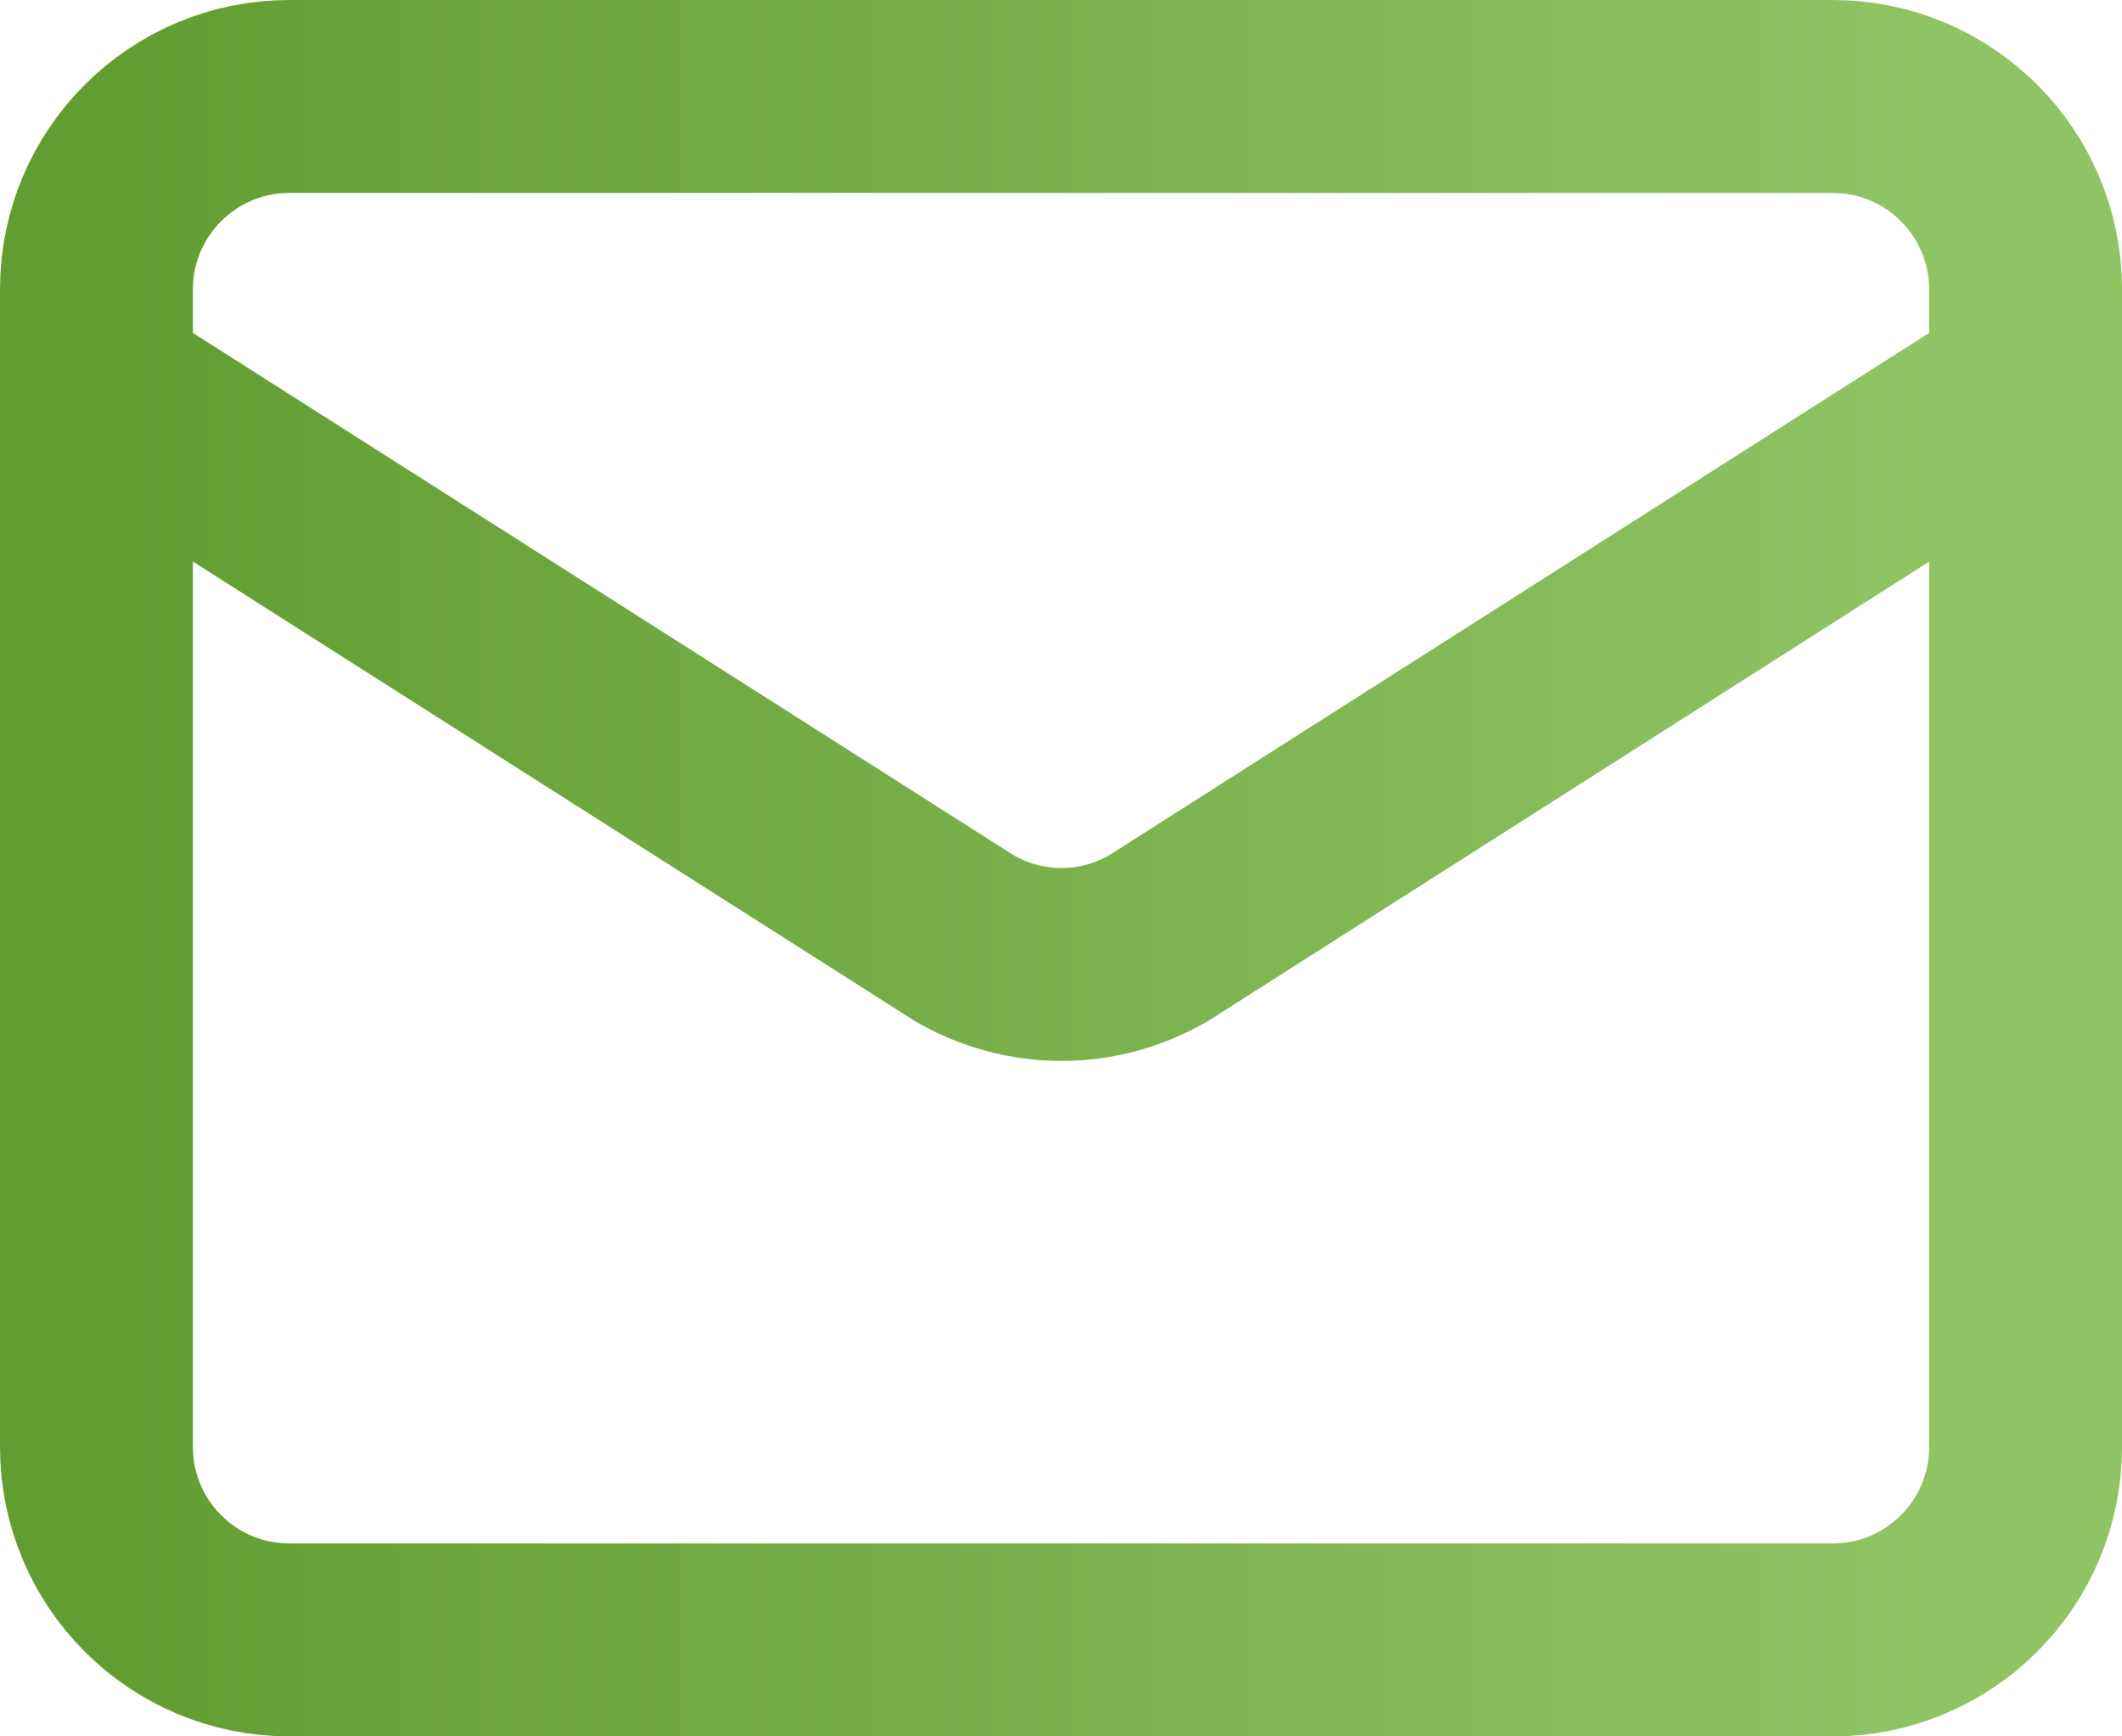
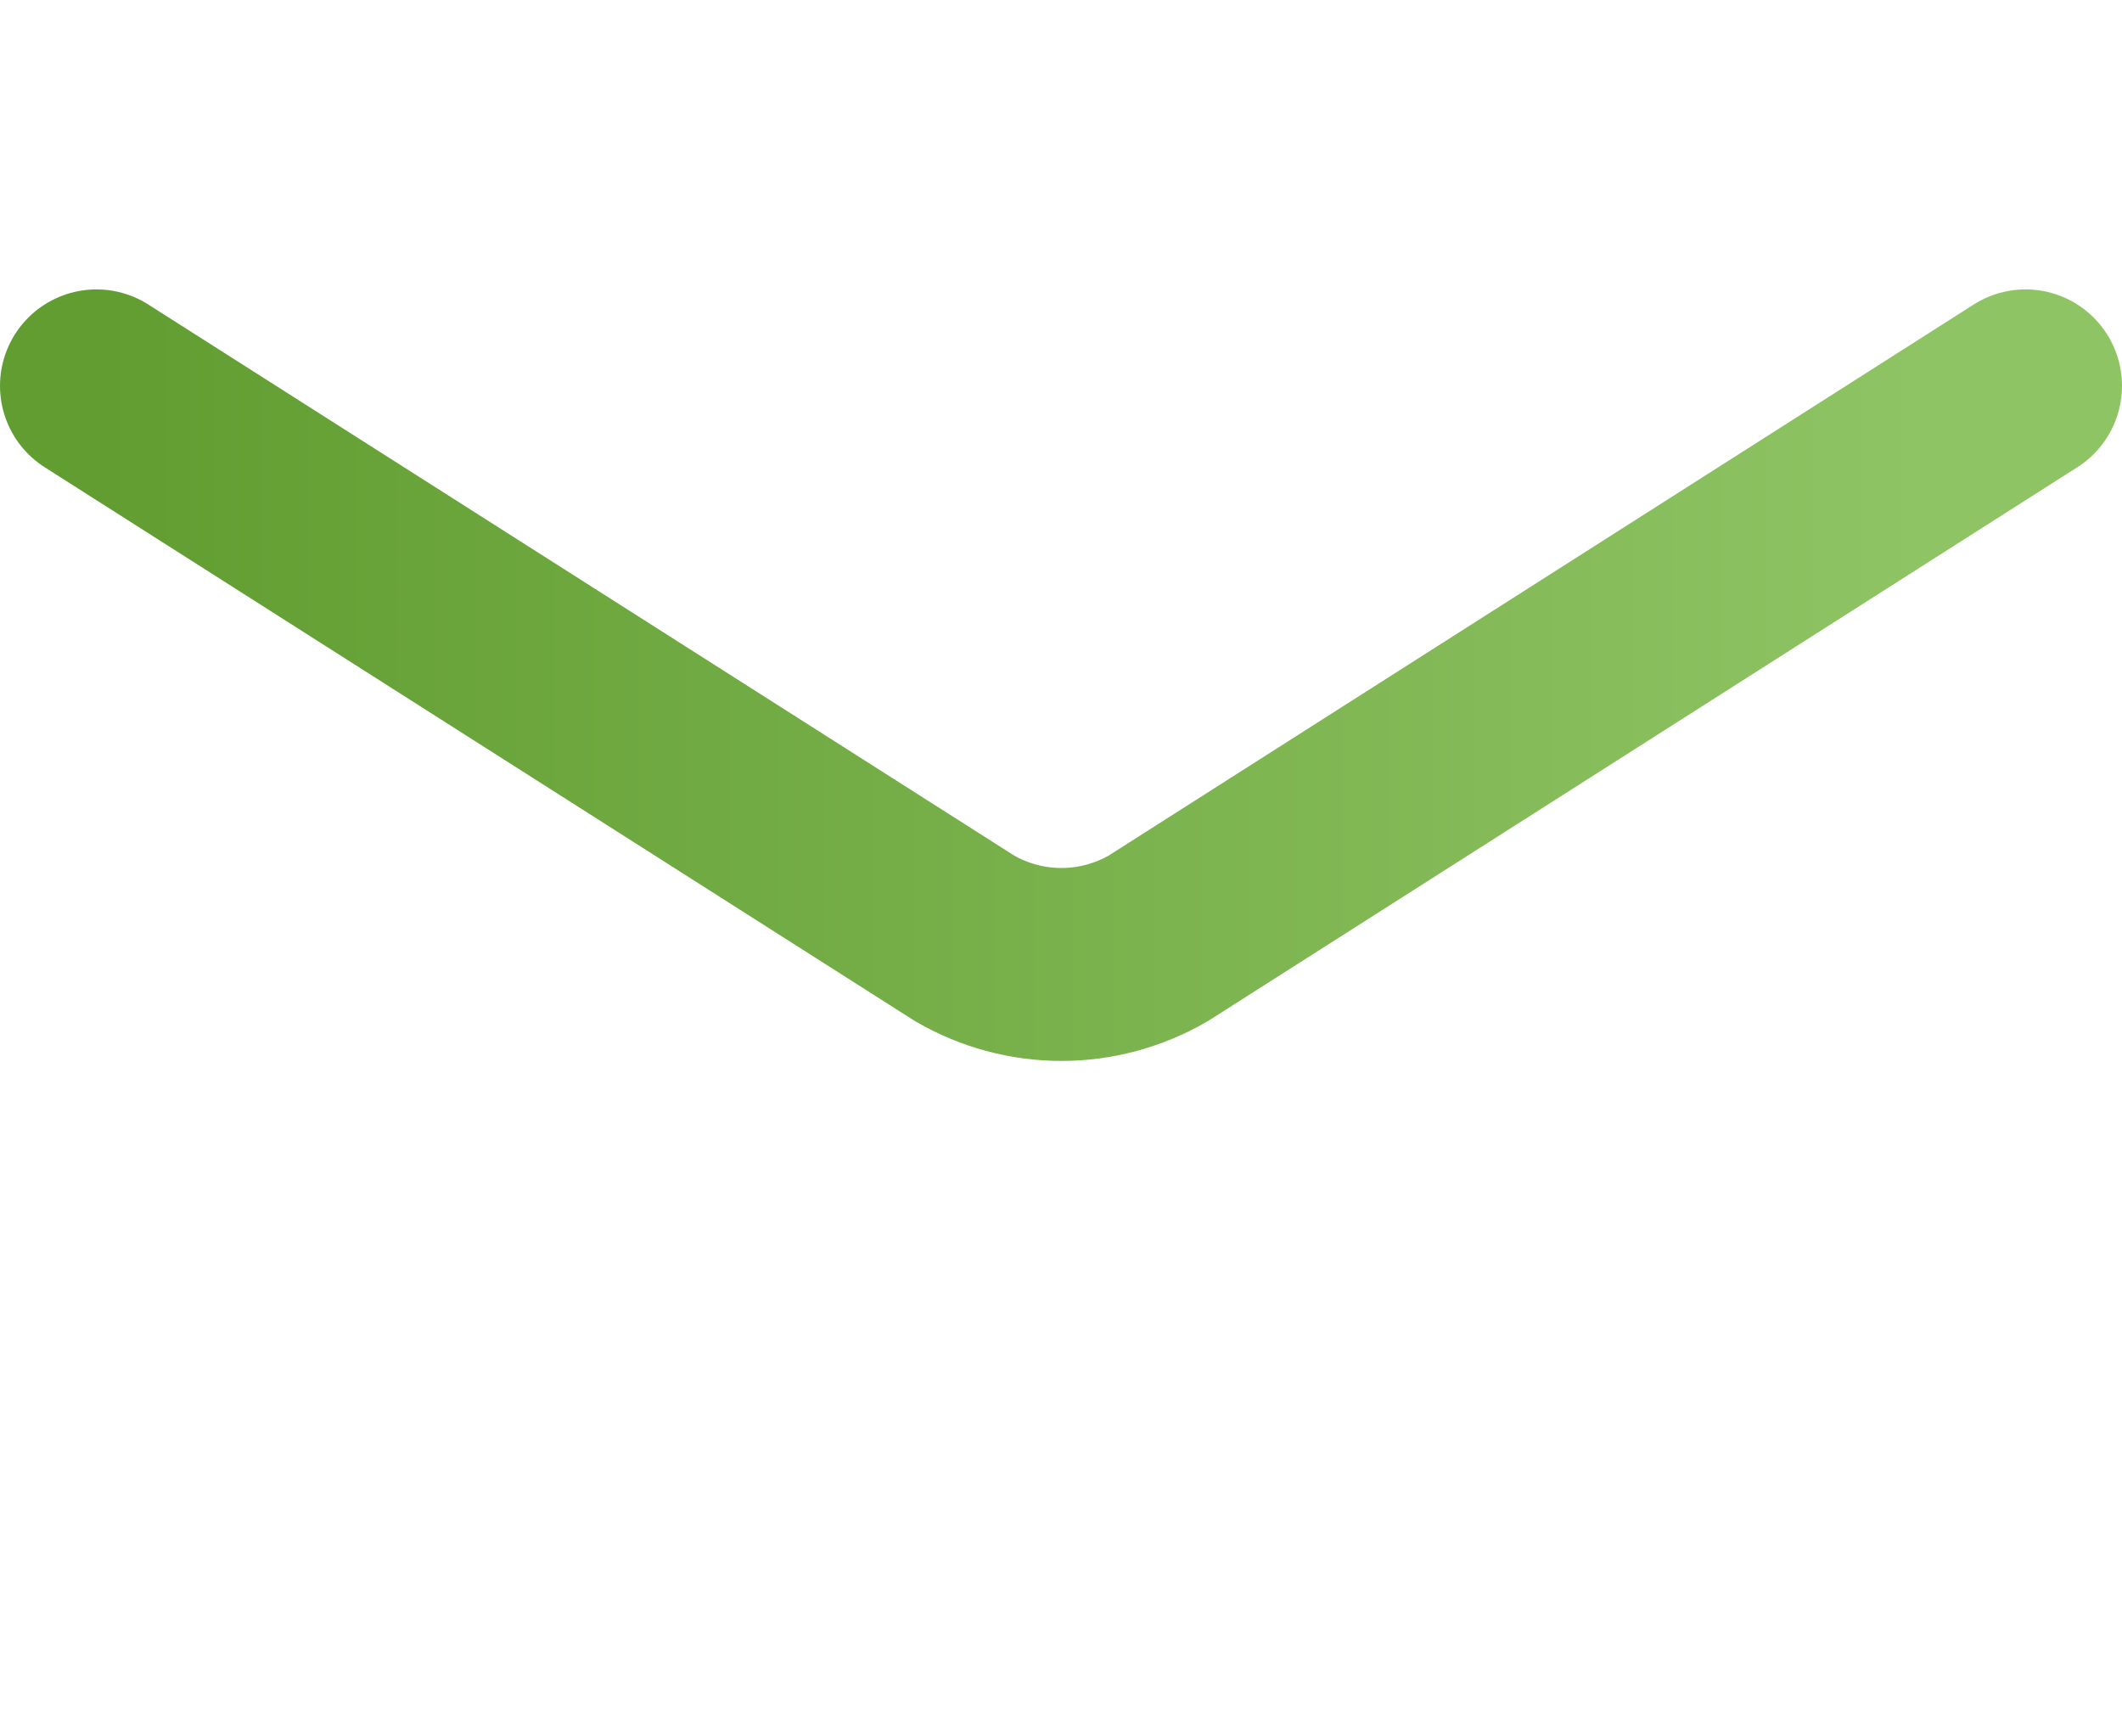
<svg xmlns="http://www.w3.org/2000/svg" width="22" height="18" viewBox="0 0 22 18" fill="none">
  <path d="M21 4L12.009 9.727C11.704 9.904 11.357 9.998 11.005 9.998C10.652 9.998 10.305 9.904 10 9.727L1 4" stroke="url(#paint0_linear_4655_5922)" stroke-width="2" stroke-linecap="round" stroke-linejoin="round" />
-   <path d="M19 1H3C1.895 1 1 1.895 1 3V15C1 16.105 1.895 17 3 17H19C20.105 17 21 16.105 21 15V3C21 1.895 20.105 1 19 1Z" stroke="url(#paint1_linear_4655_5922)" stroke-width="2" stroke-linecap="round" stroke-linejoin="round" />
  <defs>
    <linearGradient id="paint0_linear_4655_5922" x1="20.024" y1="6.999" x2="1" y2="6.999" gradientUnits="userSpaceOnUse">
      <stop stop-color="#8FC464" />
      <stop offset="1" stop-color="#619D31" />
    </linearGradient>
    <linearGradient id="paint1_linear_4655_5922" x1="20.024" y1="9" x2="1" y2="9" gradientUnits="userSpaceOnUse">
      <stop stop-color="#8FC464" />
      <stop offset="1" stop-color="#619D31" />
    </linearGradient>
  </defs>
</svg>